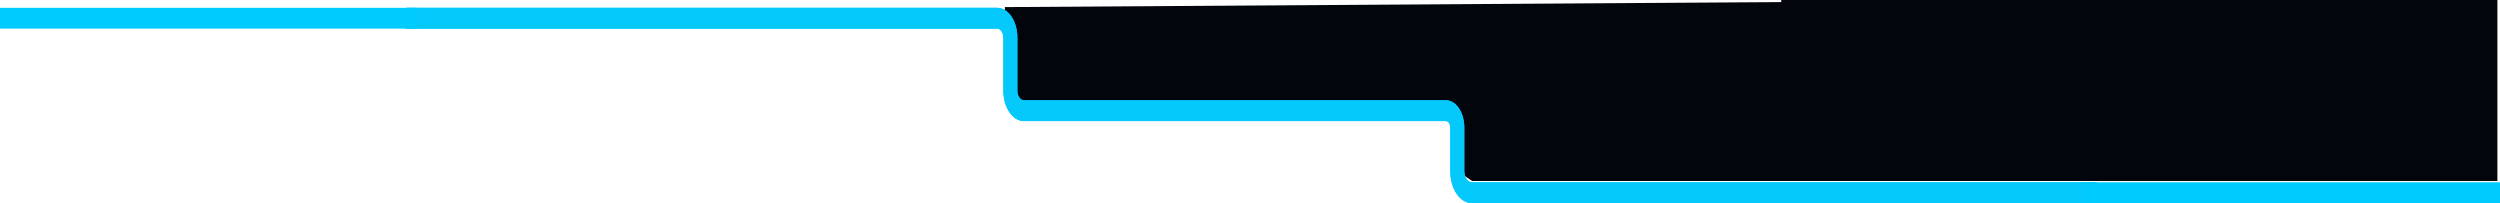
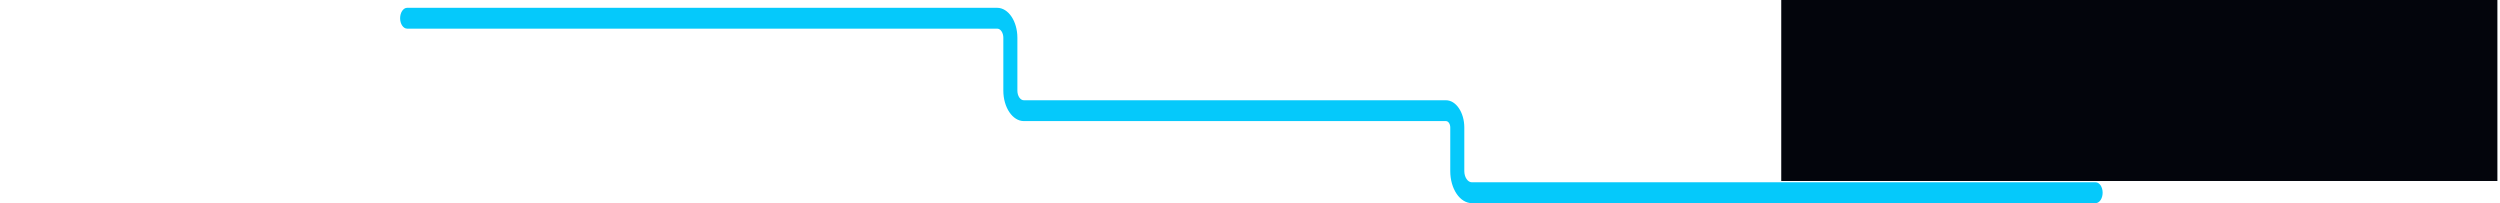
<svg xmlns="http://www.w3.org/2000/svg" width="1920" height="156" viewBox="0 0 1920 156">
  <g id="brs2" transform="translate(1793 864)">
    <g id="group333" transform="translate(0 -27)">
      <g id="brs" transform="translate(-1477.807 -830.6)">
-         <path id="Path_23710" data-name="Path 23710" d="M681.1-.949V19.038l6.677,13.627V70.822l10.657,3.634h318.153l6.677,5.451,4.654,44.516,12.006,8.176H1524.2l-3.979-139Z" transform="translate(-224.566)" fill="#03050c" />
        <g id="Group_90482" data-name="Group 90482" transform="translate(-7.9 -0.4)">
          <path id="Path_23711" data-name="Path 23711" d="M1294.242,149.6H815.194c-9.171,0-16.589-11-16.589-24.6V91.5c0-2.7-1.484-4.9-3.3-4.9H471.148c-8.7,0-15.779-10.5-15.779-23.4V22.6c0-3.8-2.09-7-4.72-7H-2.505C-5.472,15.6-7.9,12-7.9,7.6s2.428-8,5.395-8H450.648c8.564,0,15.51,10.3,15.51,23V63.2c0,4.1,2.225,7.4,4.99,7.4H795.3c7.755,0,14.094,9.4,14.094,20.9V125c0,4.7,2.63,8.6,5.8,8.6h479.048c2.967,0,5.395,3.6,5.395,8S1297.209,149.6,1294.242,149.6Z" transform="translate(7.9 0.4)" fill="#05c9fb" />
-           <path id="Path_23712" data-name="Path 23712" d="M1294.242,149.6H815.194c-9.171,0-16.589-11-16.589-24.6V91.5c0-2.7-1.484-4.9-3.3-4.9H471.148c-8.7,0-15.779-10.5-15.779-23.4V22.6c0-3.8-2.09-7-4.72-7H-2.505C-5.472,15.6-7.9,12-7.9,7.6s2.428-8,5.395-8H450.648c8.564,0,15.51,10.3,15.51,23V63.2c0,4.1,2.225,7.4,4.99,7.4H795.3c7.755,0,14.094,9.4,14.094,20.9V125c0,4.7,2.63,8.6,5.8,8.6h479.048c2.967,0,5.395,3.6,5.395,8S1297.209,149.6,1294.242,149.6Z" transform="translate(7.9 0.4)" fill="#05c9fb" />
        </g>
        <rect id="Rectangle_32488" data-name="Rectangle 32488" width="550" height="139" transform="translate(1052.807 -6.4)" fill="#03050c" />
      </g>
-       <rect id="Rectangle_32486" data-name="Rectangle 32486" width="320" height="16" transform="translate(-1793 -831)" fill="#00cbff" />
-       <rect id="Rectangle_32487" data-name="Rectangle 32487" width="320" height="16" transform="translate(-193 -697)" fill="#00cbff" />
    </g>
  </g>
</svg>